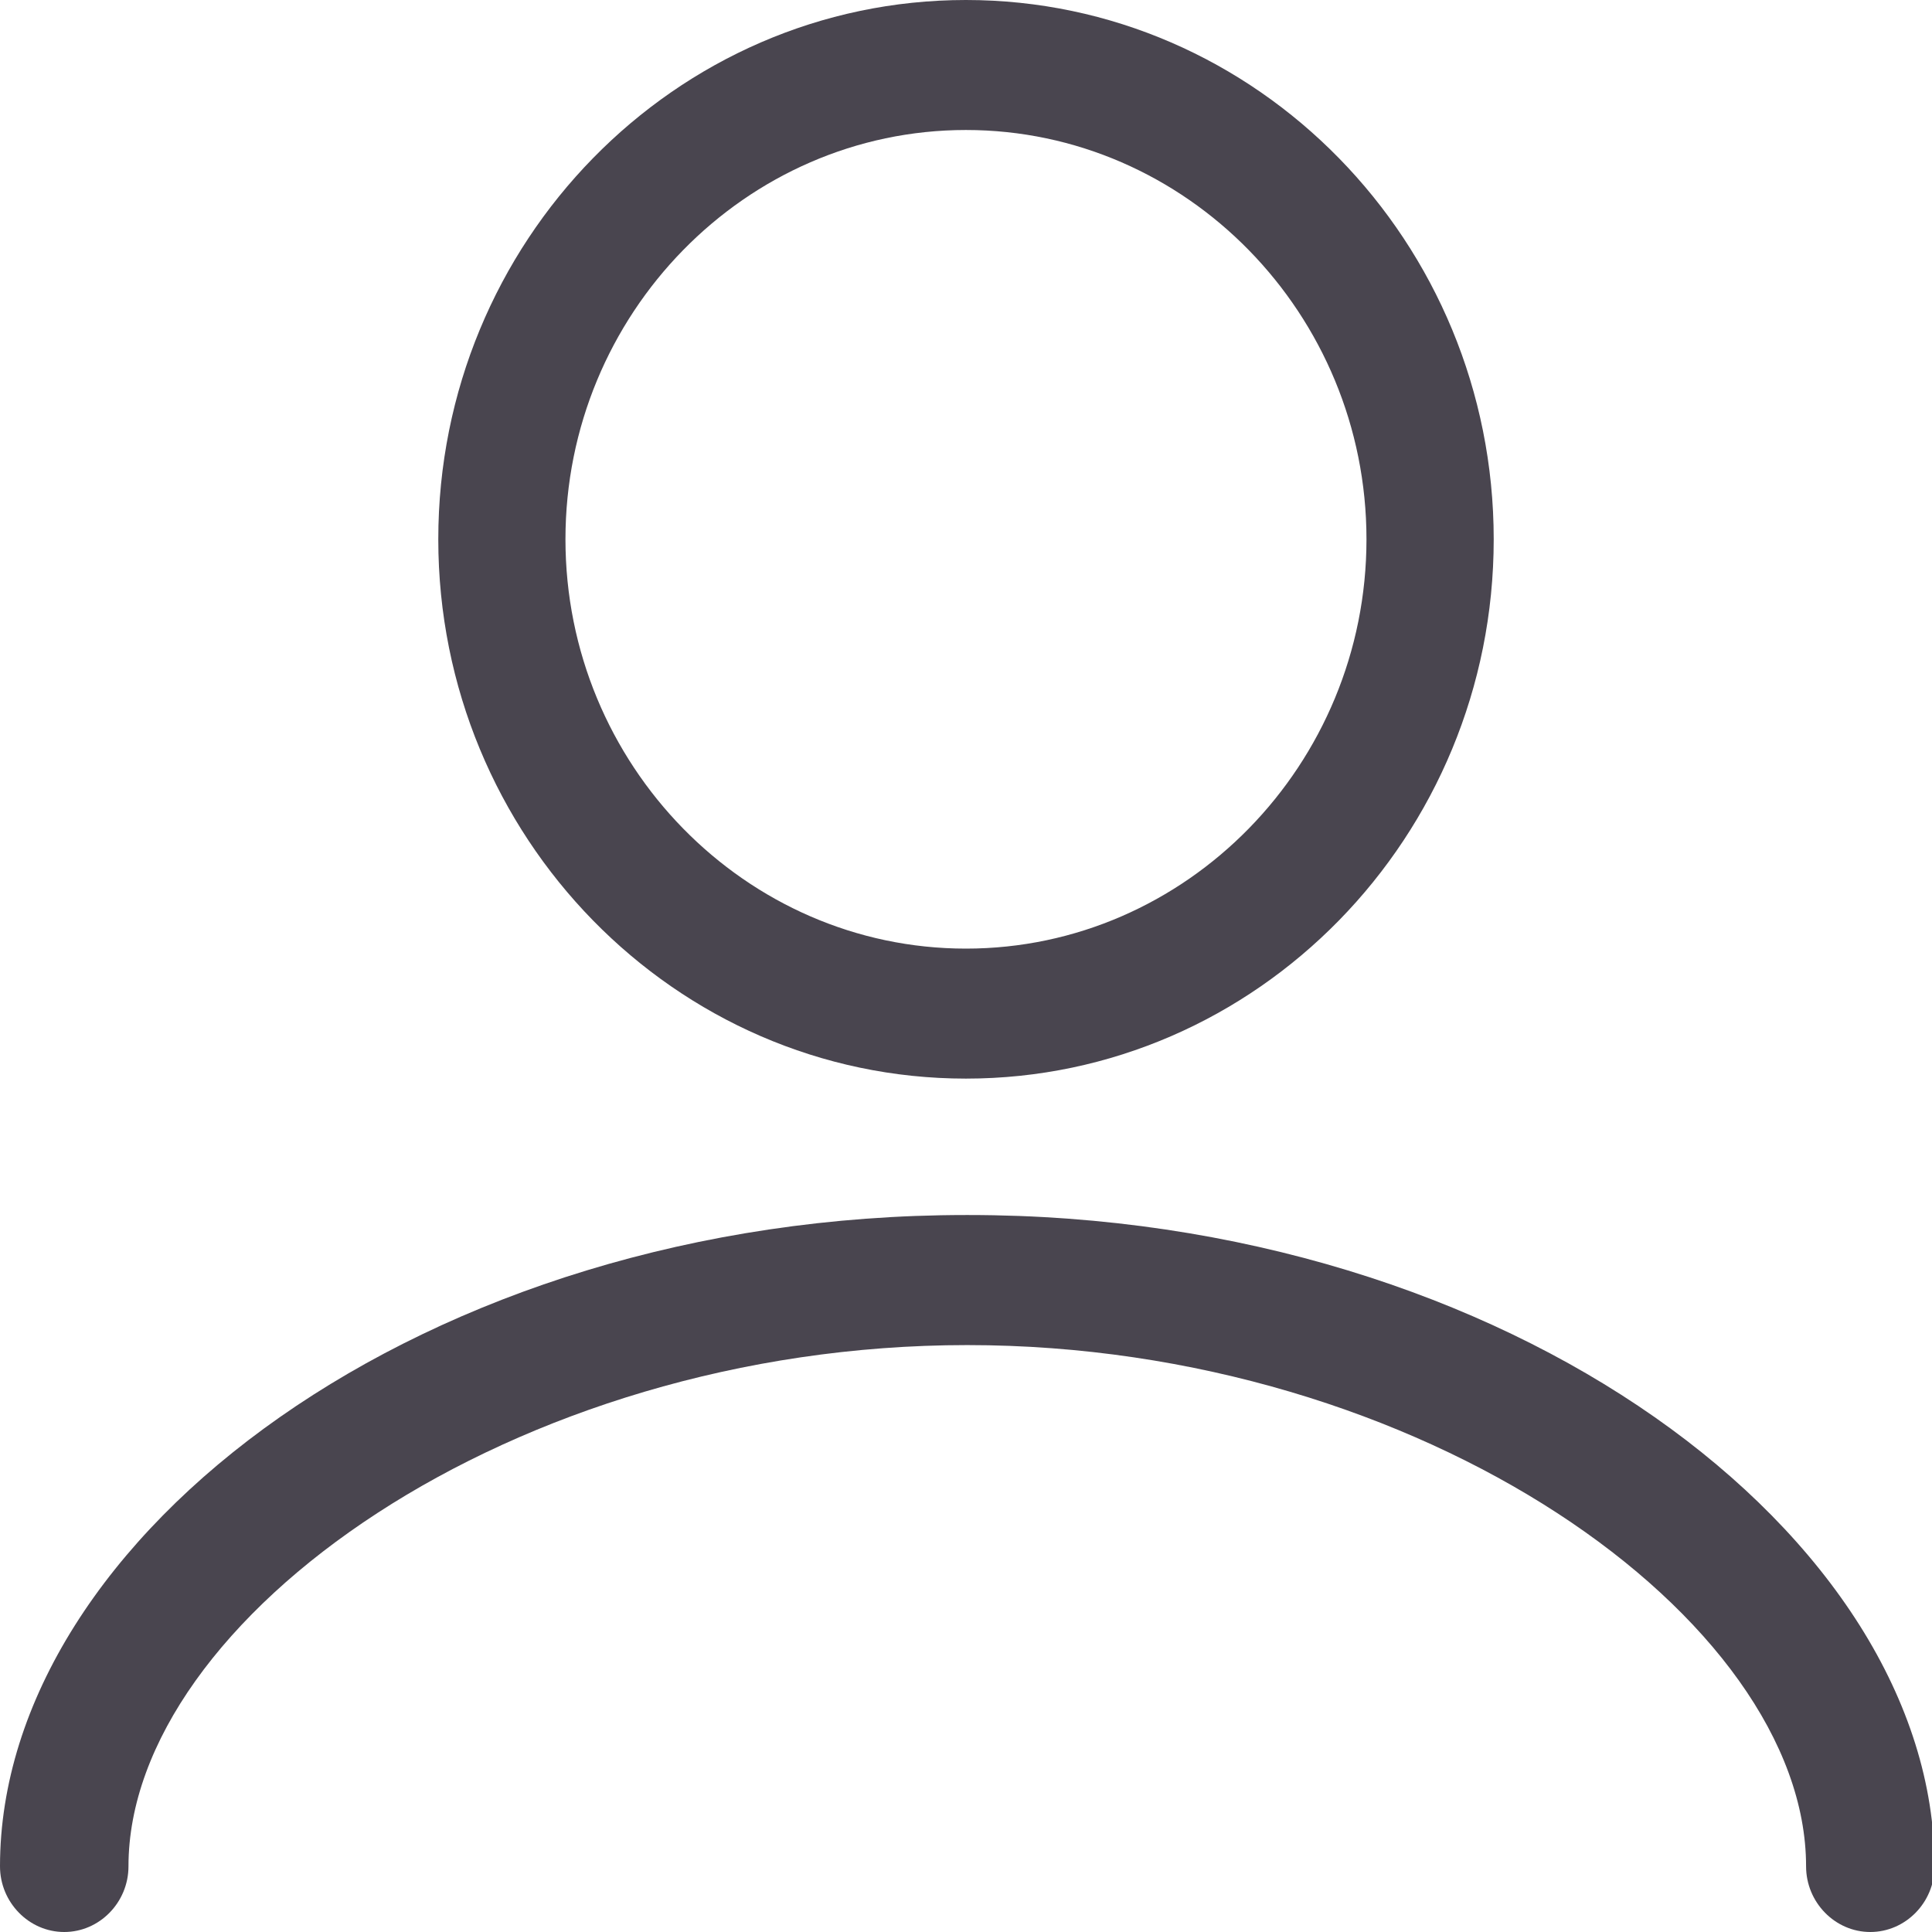
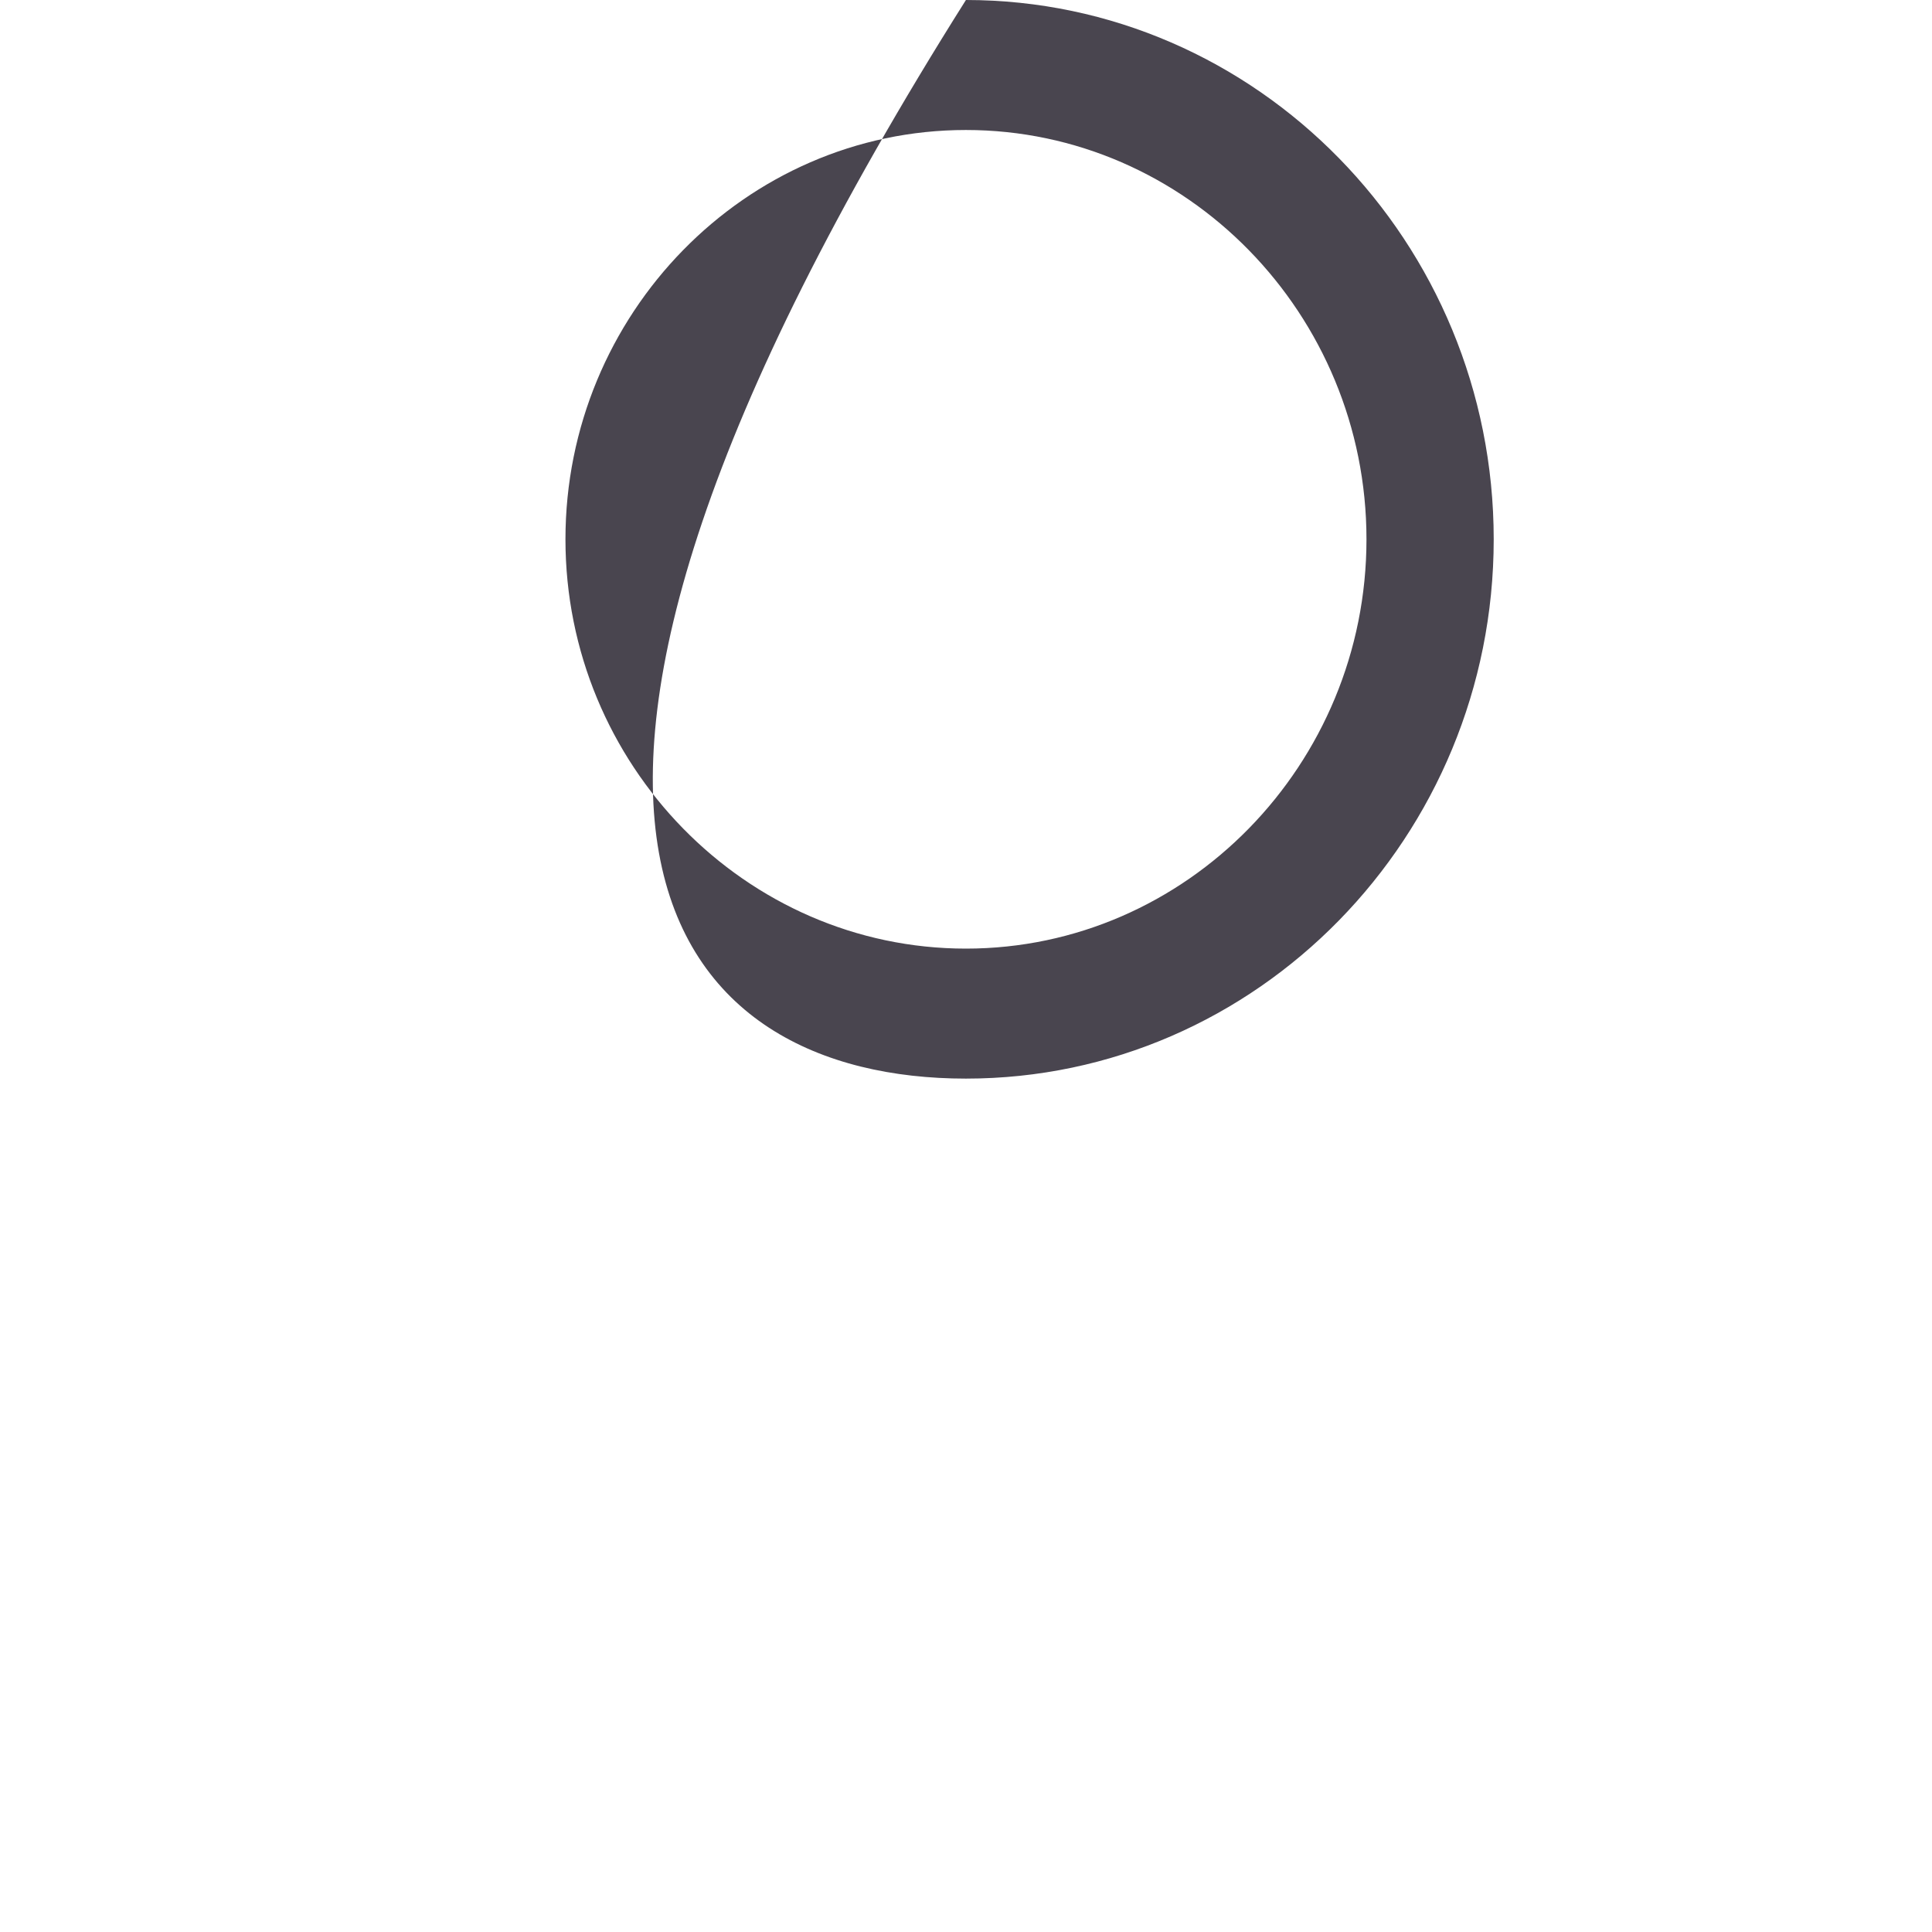
<svg xmlns="http://www.w3.org/2000/svg" width="28" height="28" viewBox="0 0 28 28" fill="none">
  <g clip-path="url(#clip0_915_31532)">
-     <path d="M13.999 15.632C18.216 15.632 21.648 12.125 21.648 7.816C21.648 3.507 18.216 0 13.999 0C9.783 0 6.352 3.507 6.352 7.816C6.352 12.125 9.783 15.632 13.999 15.632ZM13.999 1.884C17.194 1.884 19.804 4.552 19.804 7.816C19.804 11.081 17.194 13.748 13.999 13.748C10.805 13.748 8.195 11.081 8.195 7.816C8.195 4.552 10.805 1.884 13.999 1.884Z" fill="#49454F" />
-     <path d="M14 17.609C6.151 17.609 0 22.273 0 27.048C0 27.571 0.42 28 0.931 28C1.442 28 1.862 27.571 1.862 27.048C1.862 23.467 7.429 19.494 14.018 19.494C20.608 19.494 26.175 23.467 26.175 27.048C26.175 27.571 26.595 28 27.106 28C27.617 28 28.037 27.571 28.037 27.048C28.037 22.273 21.885 17.609 14.037 17.609H14Z" fill="#49454F" />
+     <path d="M13.999 15.632C18.216 15.632 21.648 12.125 21.648 7.816C21.648 3.507 18.216 0 13.999 0C6.352 12.125 9.783 15.632 13.999 15.632ZM13.999 1.884C17.194 1.884 19.804 4.552 19.804 7.816C19.804 11.081 17.194 13.748 13.999 13.748C10.805 13.748 8.195 11.081 8.195 7.816C8.195 4.552 10.805 1.884 13.999 1.884Z" fill="#49454F" />
  </g>
  <defs>
    <clipPath id="clip0_915_31532">
      <rect width="28" height="28" fill="white" />
    </clipPath>
  </defs>
</svg>